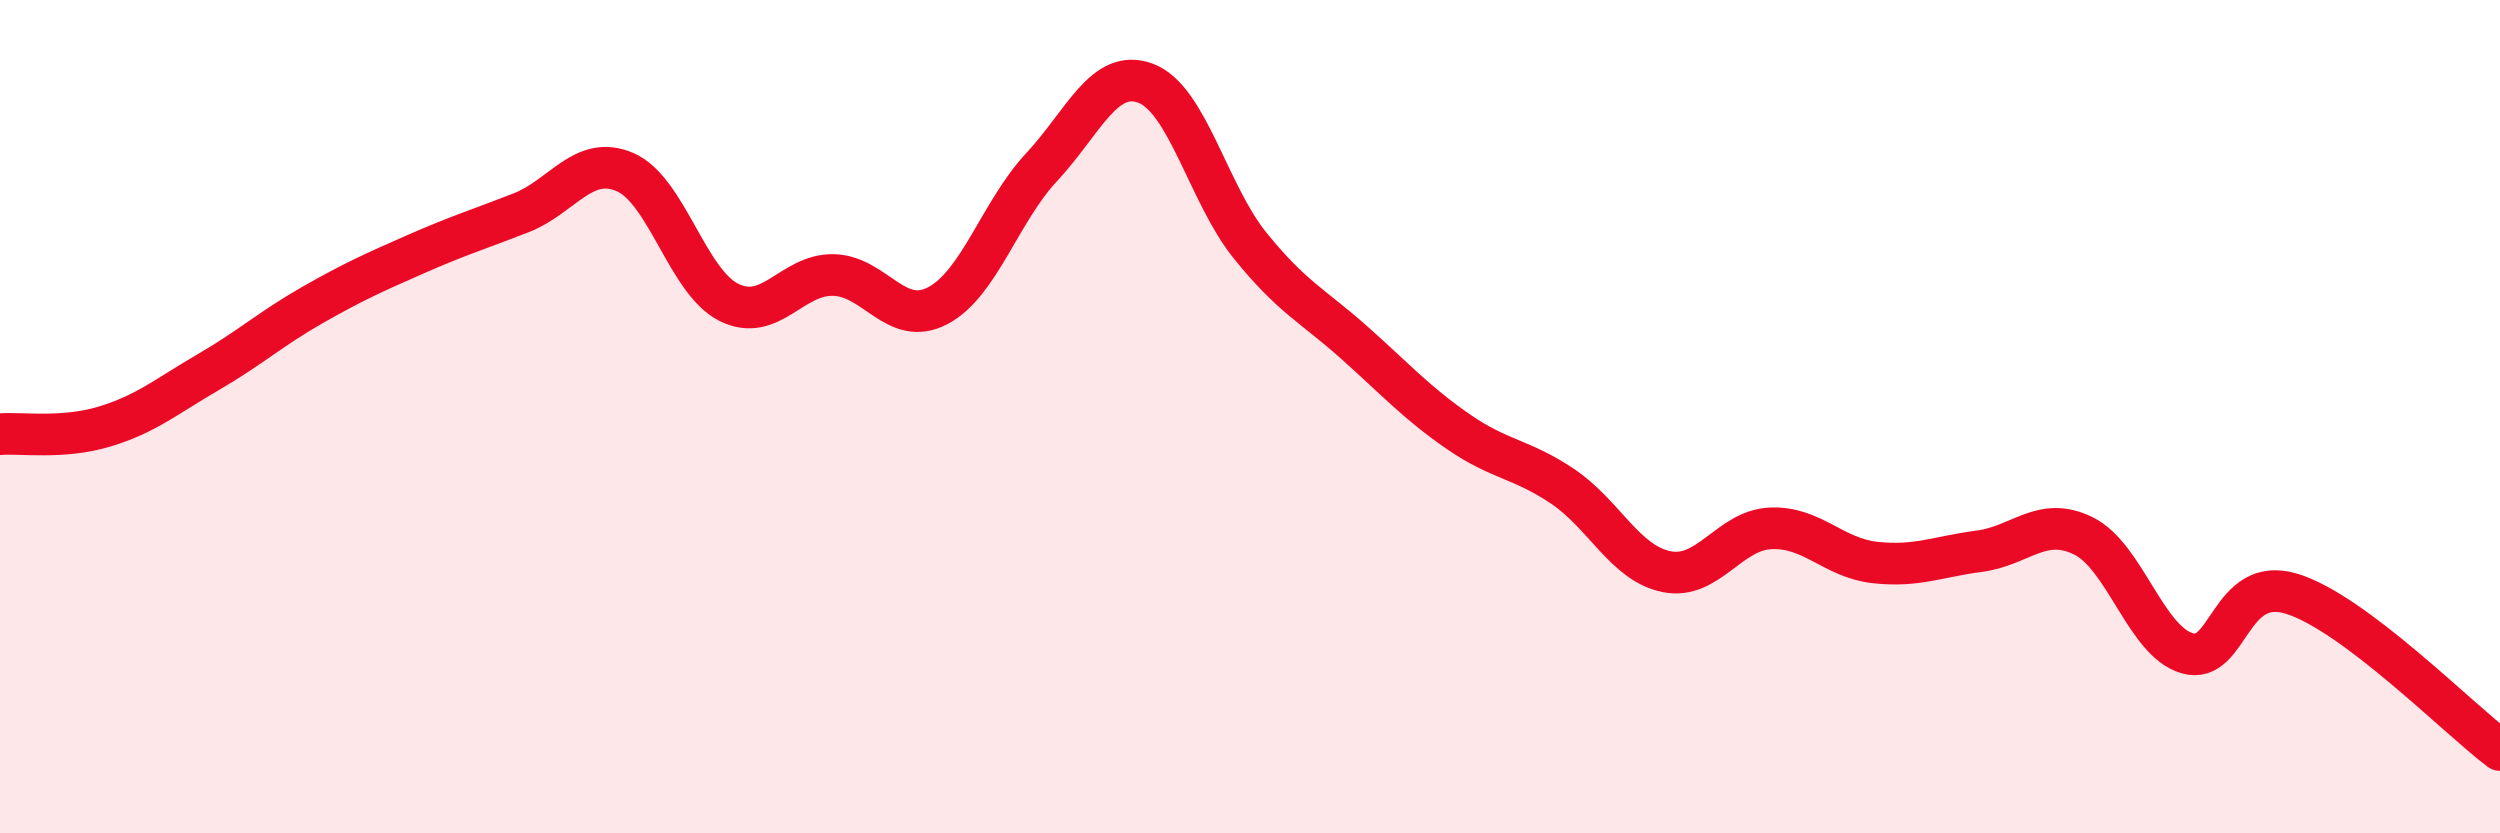
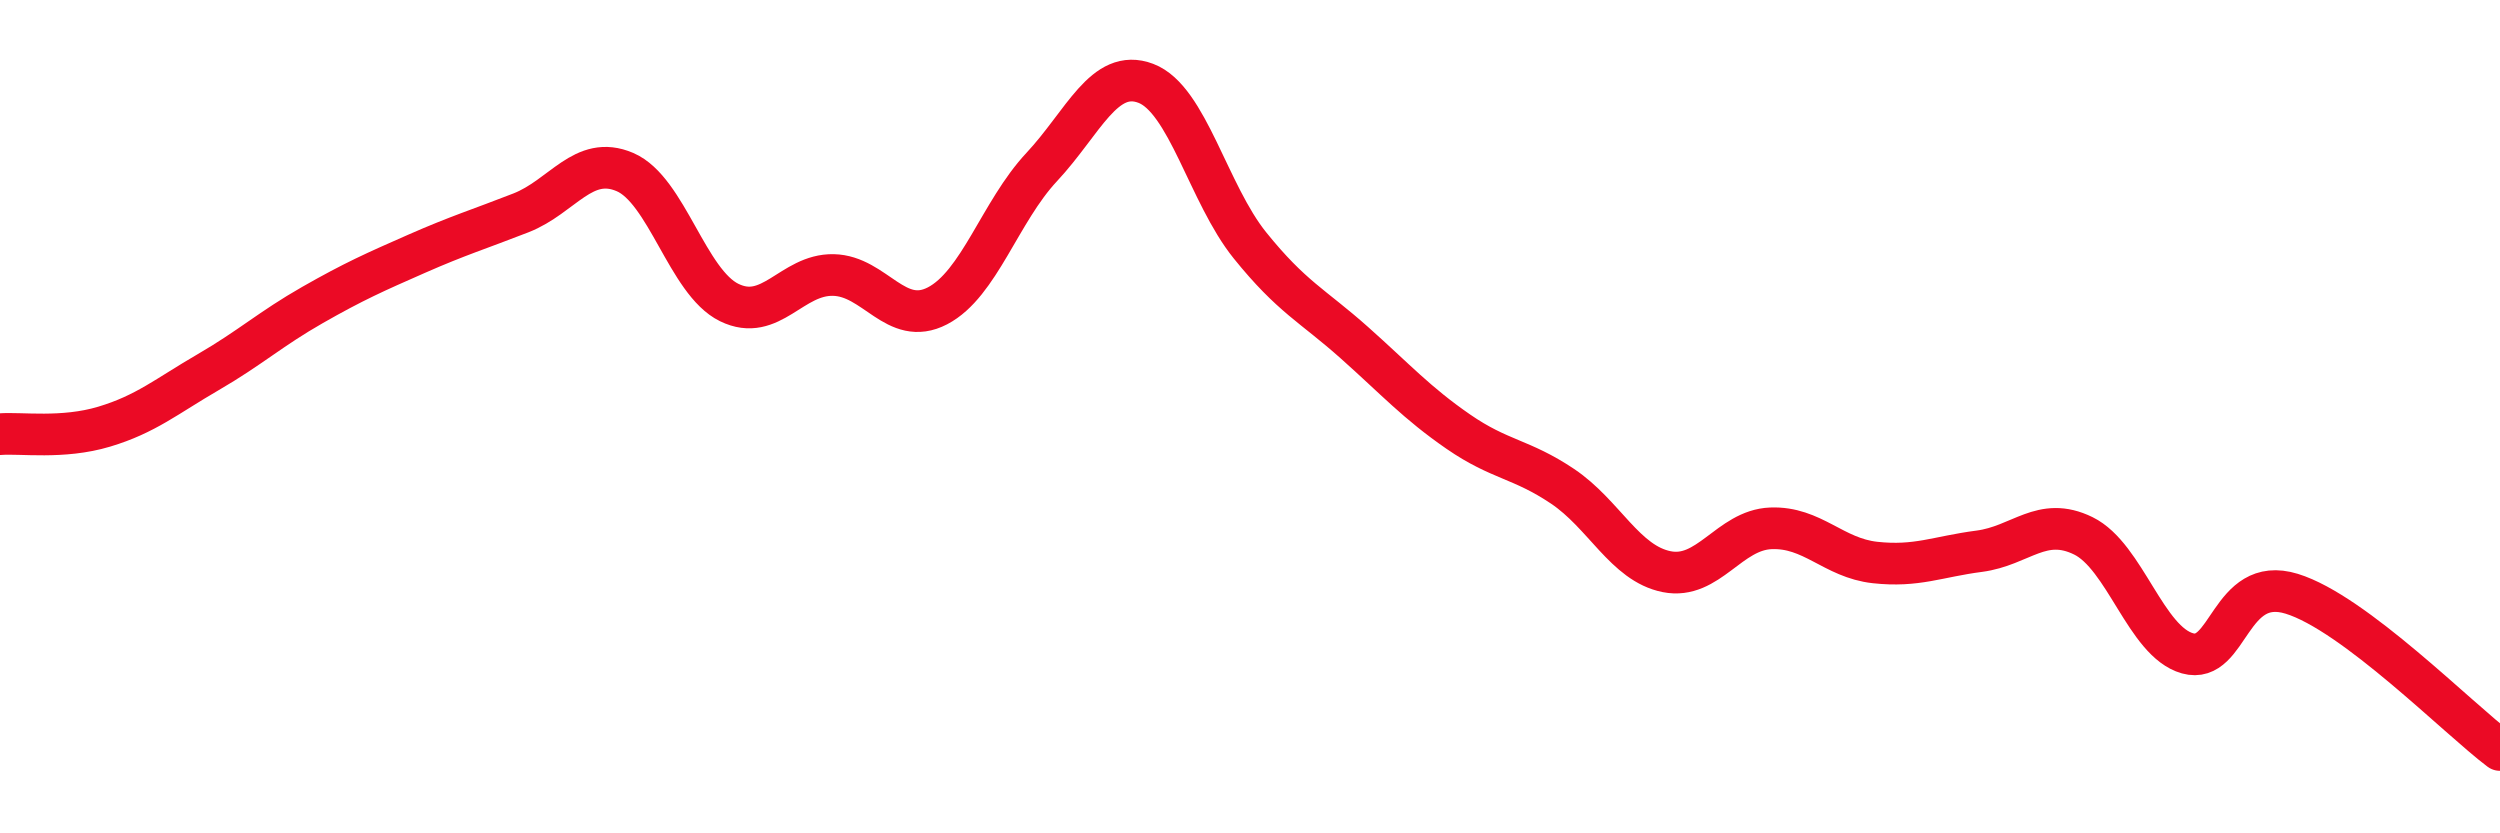
<svg xmlns="http://www.w3.org/2000/svg" width="60" height="20" viewBox="0 0 60 20">
-   <path d="M 0,10.42 C 0.5,10.38 1.5,10.54 2.5,10.24 C 3.5,9.94 4,9.51 5,8.93 C 6,8.35 6.5,7.89 7.5,7.32 C 8.5,6.75 9,6.53 10,6.09 C 11,5.65 11.5,5.5 12.5,5.11 C 13.5,4.72 14,3.7 15,4.13 C 16,4.56 16.5,6.77 17.5,7.26 C 18.5,7.75 19,6.58 20,6.6 C 21,6.62 21.5,7.86 22.5,7.34 C 23.5,6.82 24,5.08 25,4.01 C 26,2.94 26.5,1.62 27.5,2 C 28.5,2.38 29,4.65 30,5.89 C 31,7.13 31.5,7.33 32.5,8.22 C 33.5,9.11 34,9.67 35,10.36 C 36,11.05 36.5,11 37.5,11.67 C 38.5,12.34 39,13.52 40,13.72 C 41,13.92 41.5,12.72 42.5,12.68 C 43.5,12.64 44,13.39 45,13.5 C 46,13.61 46.5,13.36 47.5,13.23 C 48.5,13.1 49,12.37 50,12.86 C 51,13.35 51.5,15.4 52.5,15.68 C 53.5,15.96 53.5,13.79 55,14.25 C 56.5,14.71 59,17.25 60,18L60 20L0 20Z" fill="#EB0A25" opacity="0.1" stroke-linecap="round" stroke-linejoin="round" />
  <path d="M 0,10.42 C 0.5,10.38 1.5,10.54 2.5,10.24 C 3.5,9.94 4,9.51 5,8.93 C 6,8.35 6.5,7.89 7.5,7.32 C 8.5,6.75 9,6.53 10,6.09 C 11,5.65 11.5,5.5 12.5,5.11 C 13.5,4.72 14,3.7 15,4.13 C 16,4.56 16.5,6.77 17.5,7.26 C 18.5,7.75 19,6.58 20,6.6 C 21,6.62 21.5,7.86 22.5,7.34 C 23.5,6.82 24,5.08 25,4.01 C 26,2.94 26.5,1.62 27.5,2 C 28.5,2.38 29,4.65 30,5.89 C 31,7.13 31.5,7.33 32.5,8.22 C 33.5,9.11 34,9.67 35,10.36 C 36,11.05 36.5,11 37.5,11.67 C 38.5,12.34 39,13.52 40,13.72 C 41,13.92 41.5,12.72 42.5,12.68 C 43.5,12.64 44,13.39 45,13.5 C 46,13.61 46.5,13.36 47.5,13.23 C 48.5,13.1 49,12.37 50,12.86 C 51,13.35 51.5,15.4 52.5,15.68 C 53.5,15.96 53.5,13.79 55,14.25 C 56.5,14.71 59,17.25 60,18" stroke="#EB0A25" stroke-width="1" fill="none" stroke-linecap="round" stroke-linejoin="round" />
</svg>